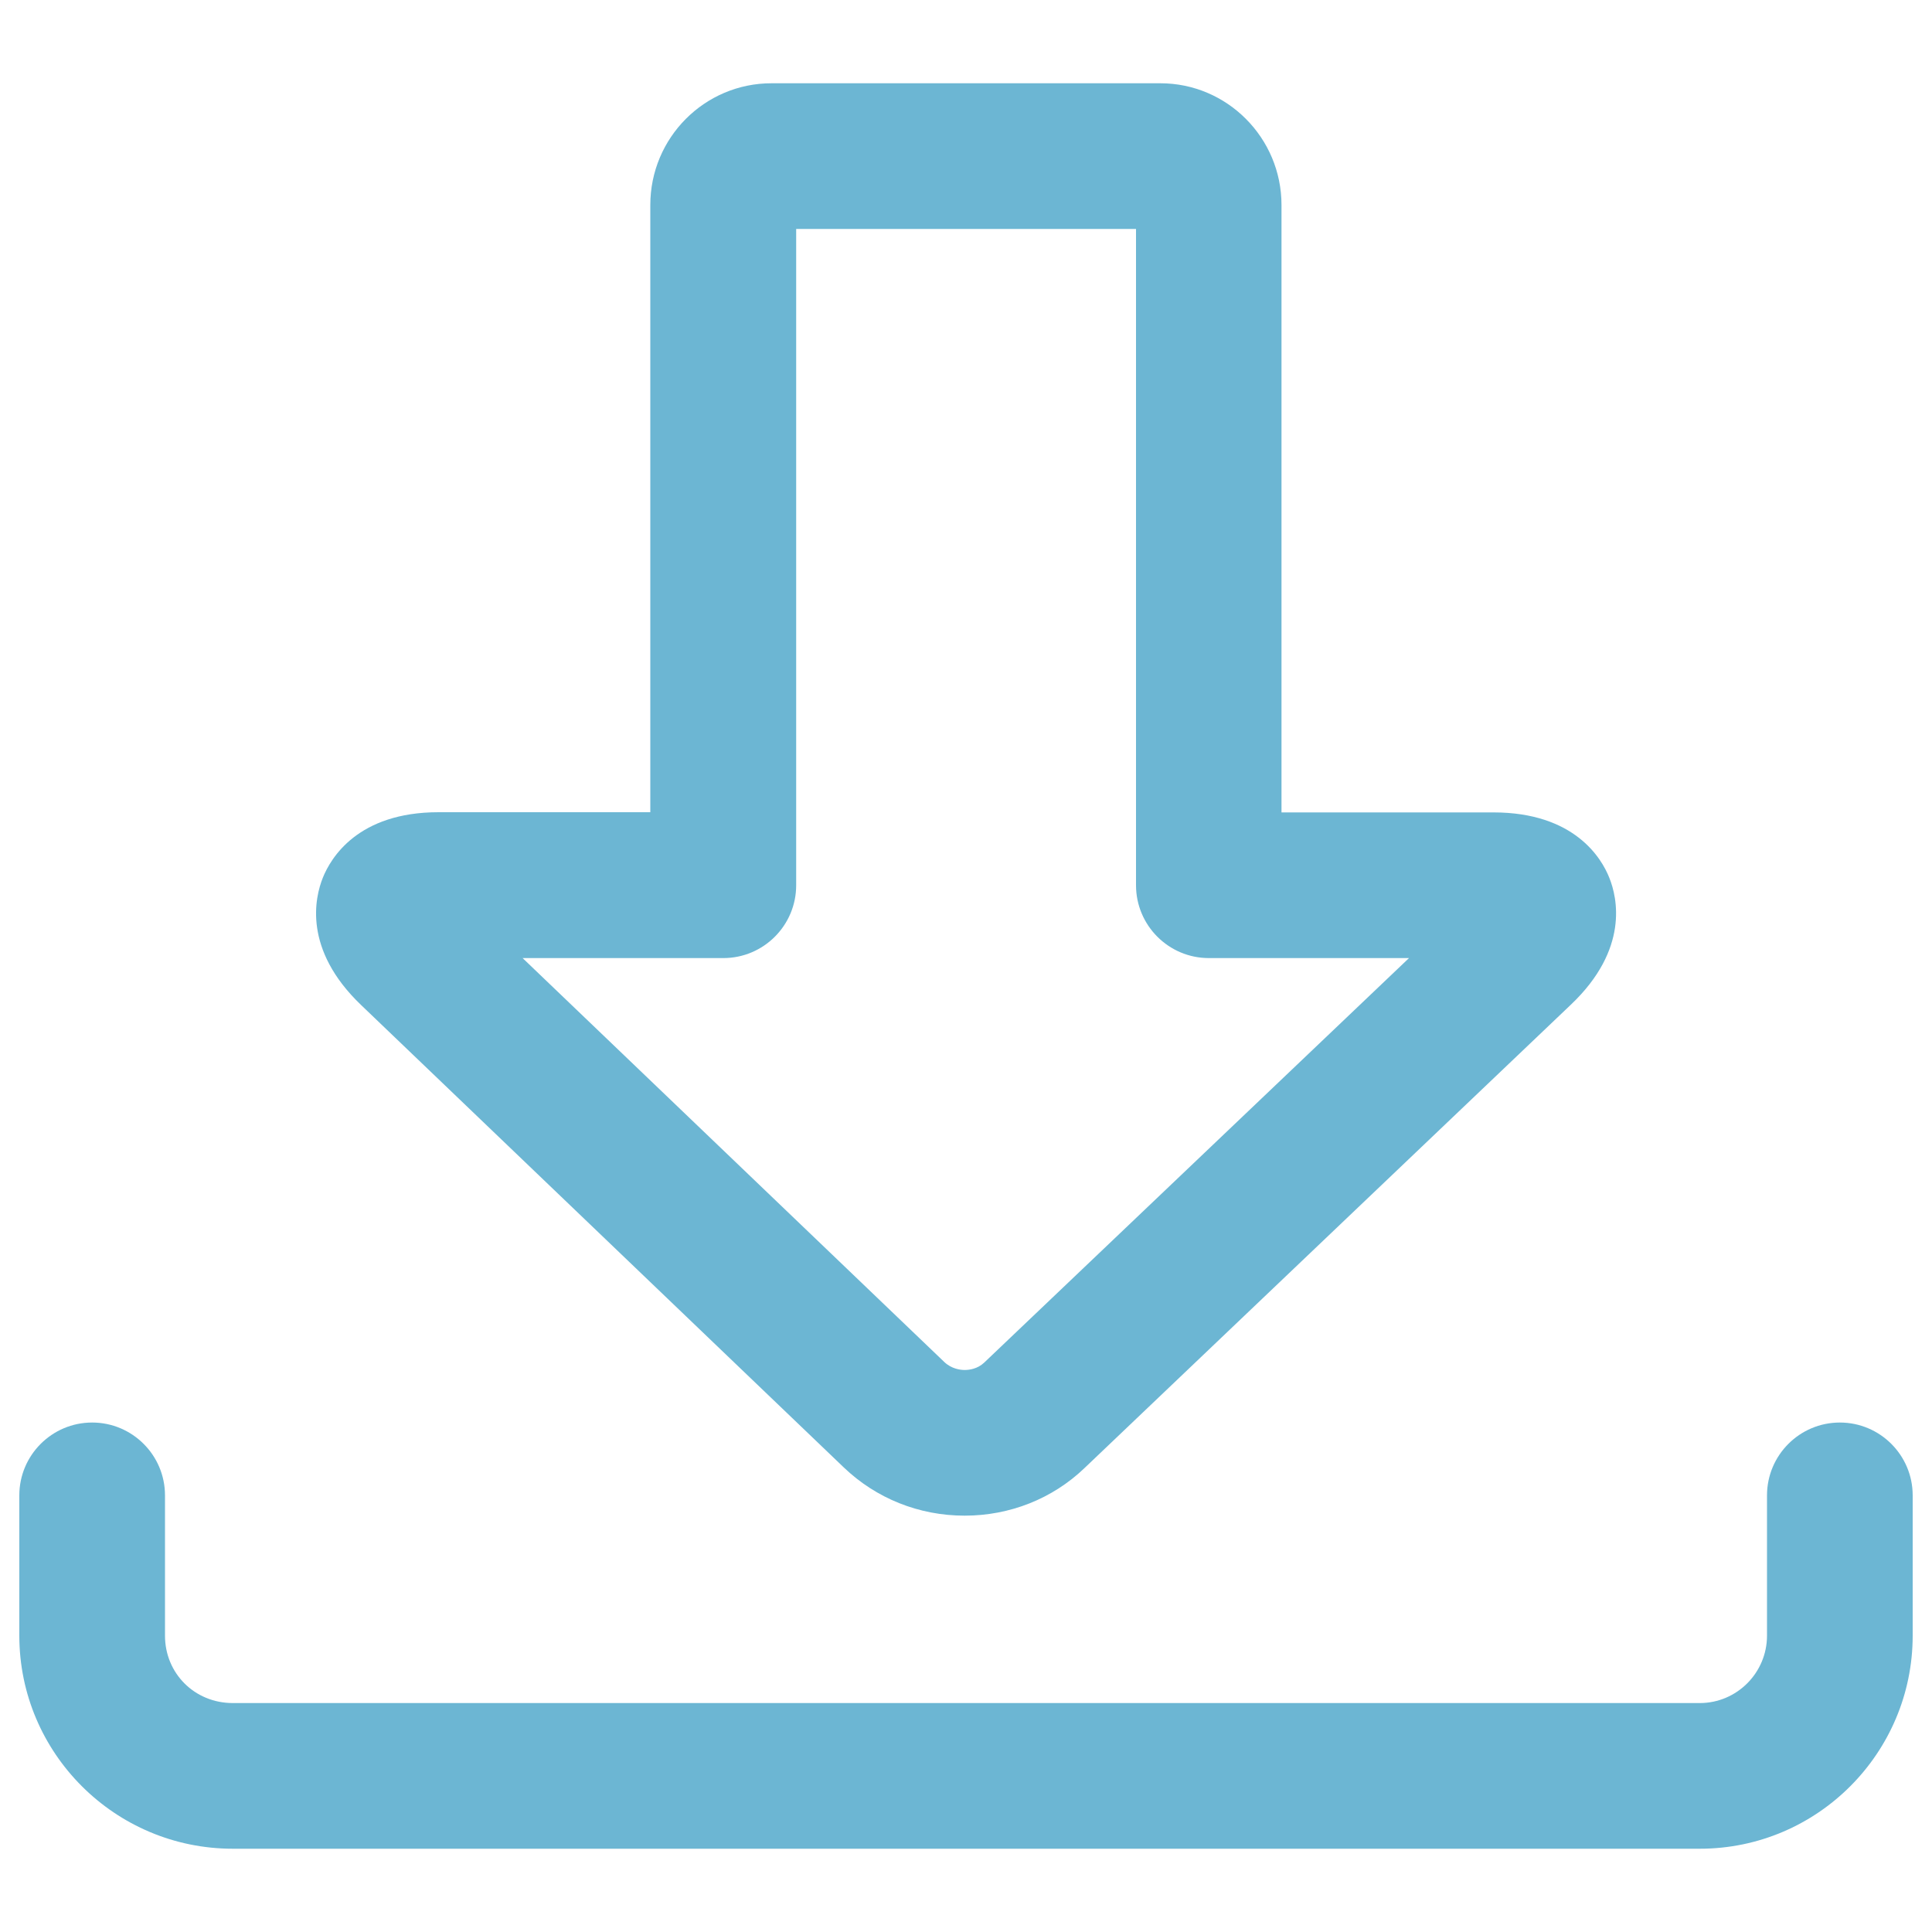
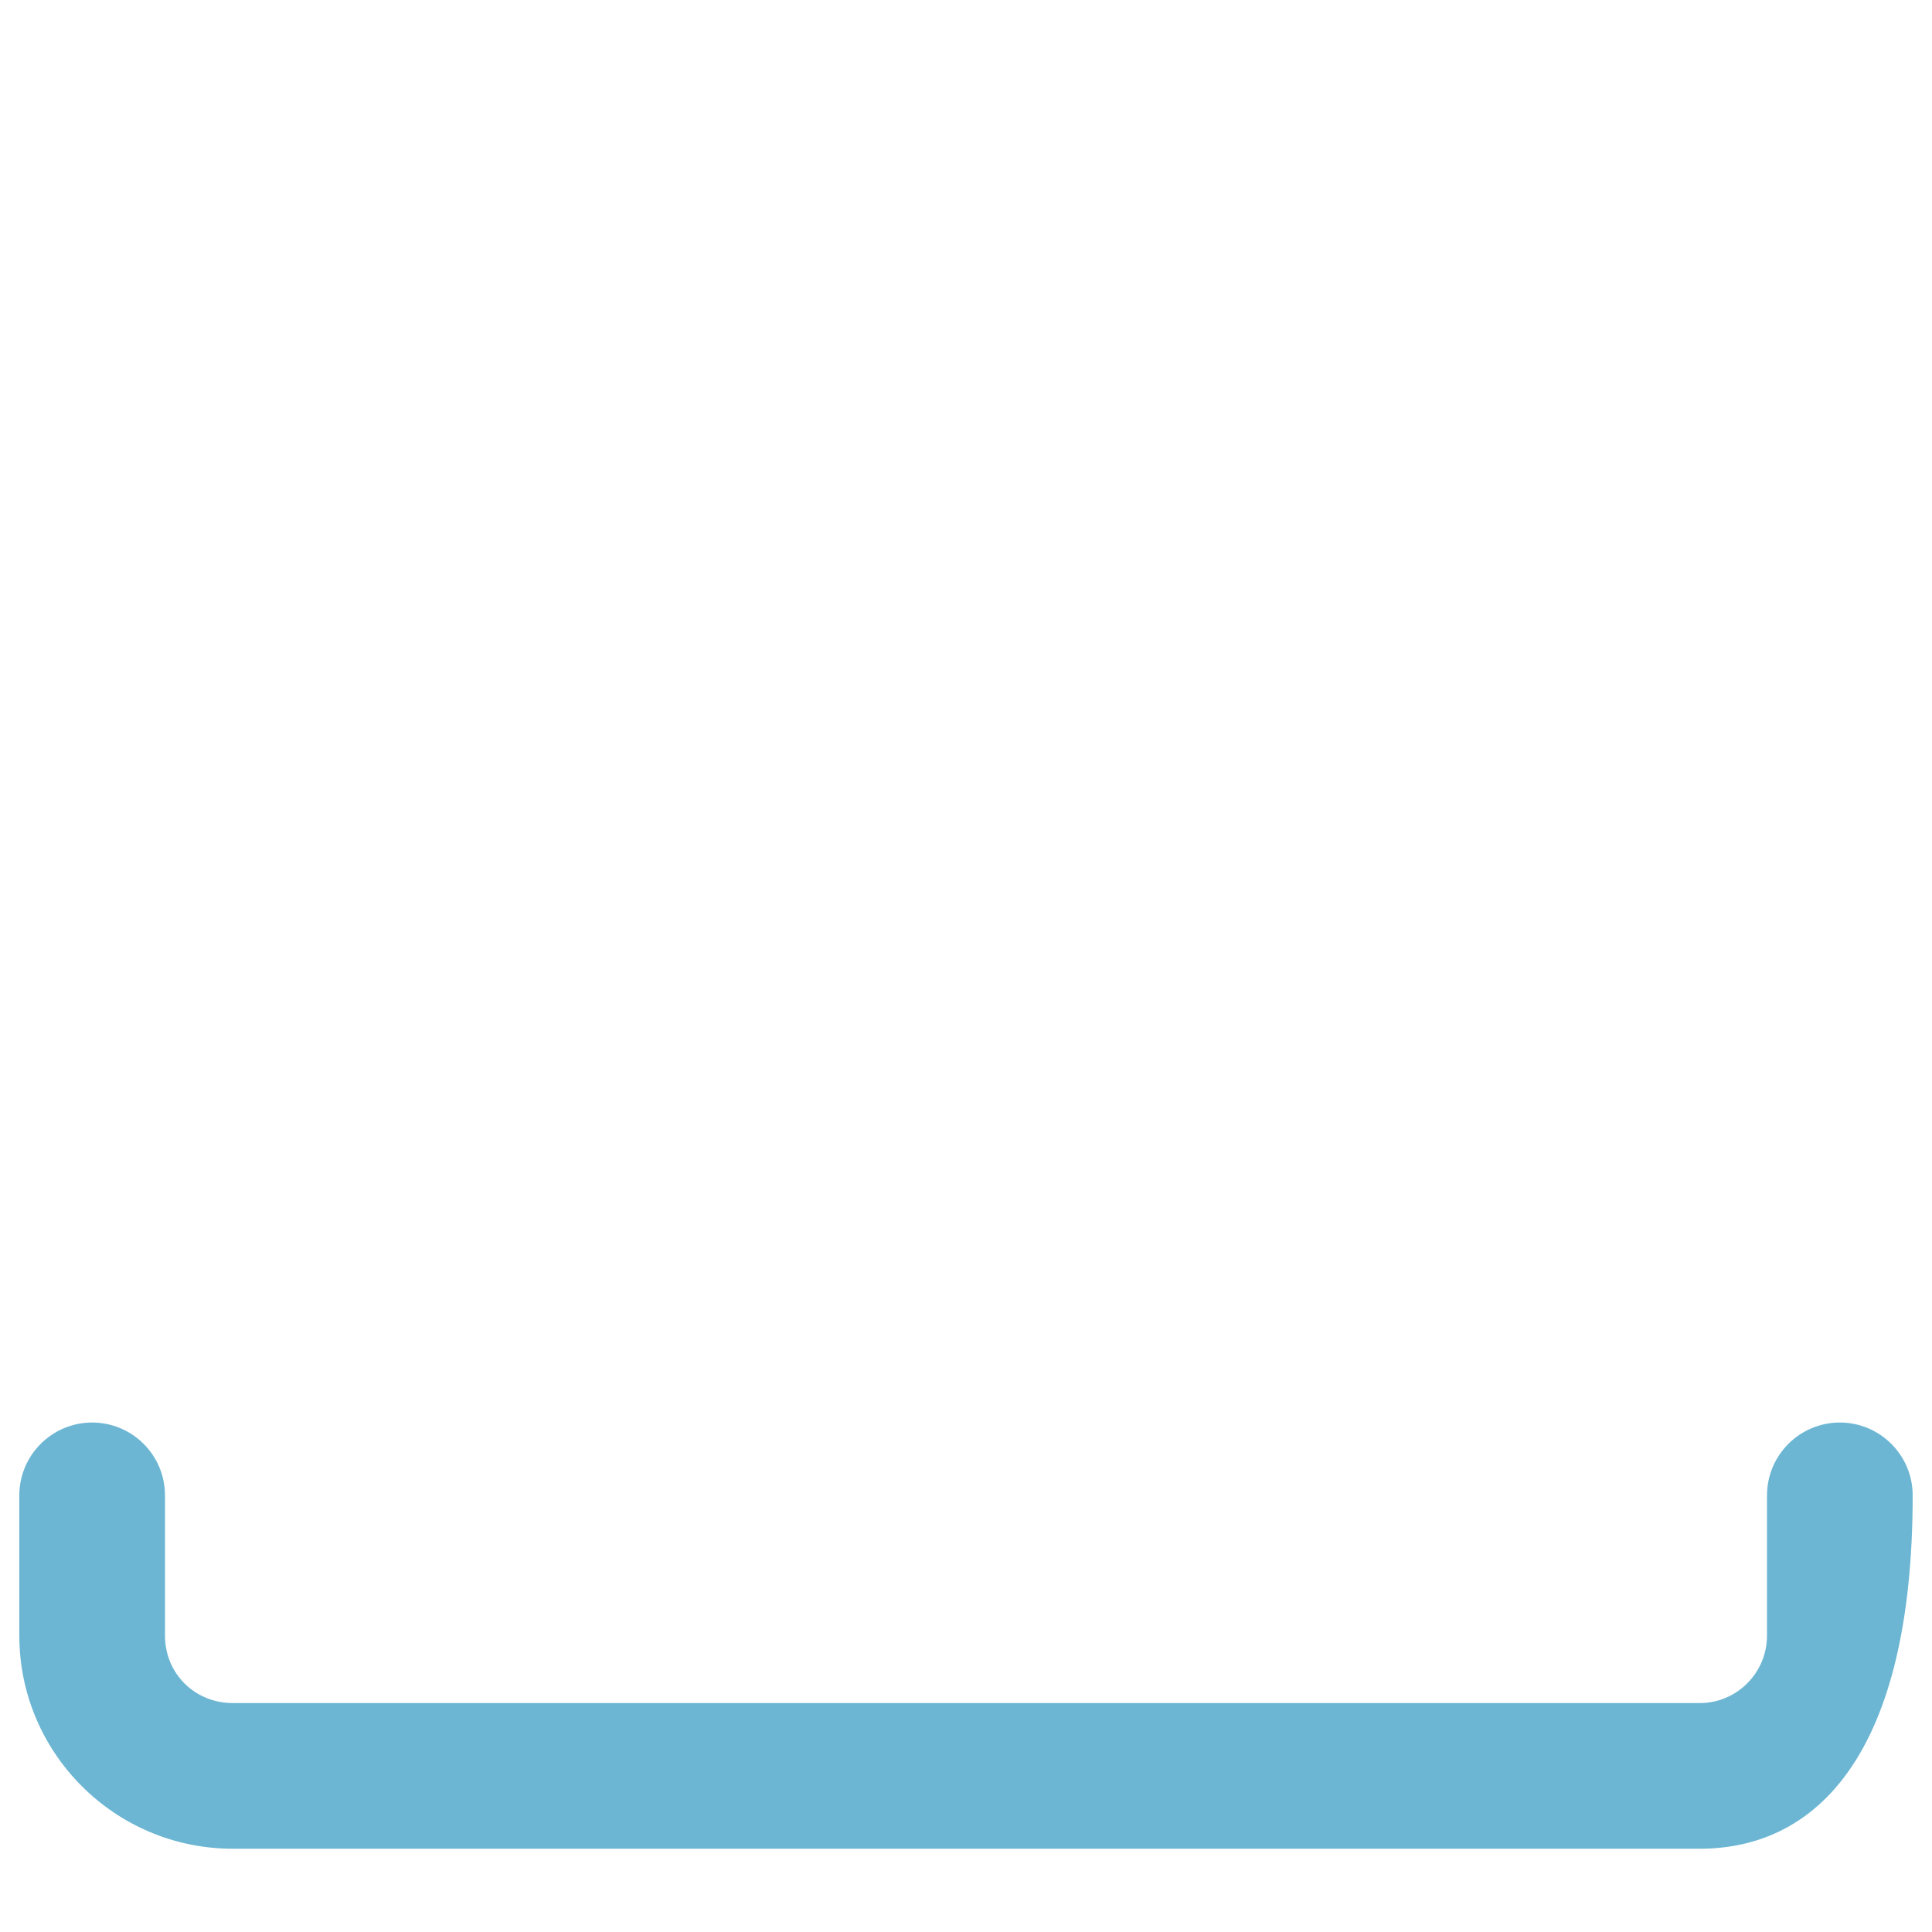
<svg xmlns="http://www.w3.org/2000/svg" viewBox="0 0 1000 1000" width="300" height="300">
  <style>
		tspan { white-space:pre }
		.shp0 { fill: #6cb6d3 } 
	</style>
  <g id="Layer">
-     <path id="Layer" class="shp0" d="M879.8 956.9L120.5 956.9C59.5 956.9 10 907.4 10 846.6L10 774C10 753.2 26.9 736.3 47.7 736.3C68.5 736.3 85.4 753.2 85.4 774L85.4 846.6C85.4 866.2 100.8 881.5 120.5 881.5L879.8 881.5C899 881.5 914.6 865.8 914.6 846.6L914.6 774C914.6 753.2 931.5 736.3 952.3 736.3C973.1 736.3 990 753.2 990 774L990 846.6C990 907.4 940.6 956.9 879.8 956.9Z" />
-     <path id="Layer" fill-rule="evenodd" class="shp0" d="M499.3 784.5C475.7 784.5 453.5 775.6 436.7 759.5L186.9 520.2C156.7 491.3 163 464.5 167.1 454.3C171.2 444.1 185.2 420.4 227 420.4L336.6 420.4L336.6 106.1C336.6 71.3 364.7 43.1 399.3 43.1L600.6 43.1C635.2 43.1 663.3 71.4 663.3 106.1L663.3 420.5L773 420.5C814.9 420.5 829 444.2 833 454.4C837.1 464.6 843.3 491.3 813.1 520L561.3 759.9C544.7 775.8 522.6 784.5 499.3 784.5ZM270.5 495.9L488.8 705C492.5 708.5 497 709.1 499.3 709.1C501.6 709.1 505.9 708.6 509.4 705.3L729.3 495.9L625.7 495.9C604.9 495.9 588 479 588 458.2L588 118.5L412.1 118.5L412.1 458.2C412.1 479 395.2 495.9 374.4 495.9L270.5 495.9Z" />
+     <path id="Layer" class="shp0" d="M879.8 956.9L120.5 956.9C59.5 956.9 10 907.4 10 846.6L10 774C10 753.2 26.9 736.3 47.7 736.3C68.5 736.3 85.4 753.2 85.4 774L85.4 846.6C85.4 866.2 100.8 881.5 120.5 881.5L879.8 881.5C899 881.5 914.6 865.8 914.6 846.6L914.6 774C914.6 753.2 931.5 736.3 952.3 736.3C973.1 736.3 990 753.2 990 774C990 907.4 940.6 956.9 879.8 956.9Z" />
  </g>
</svg>